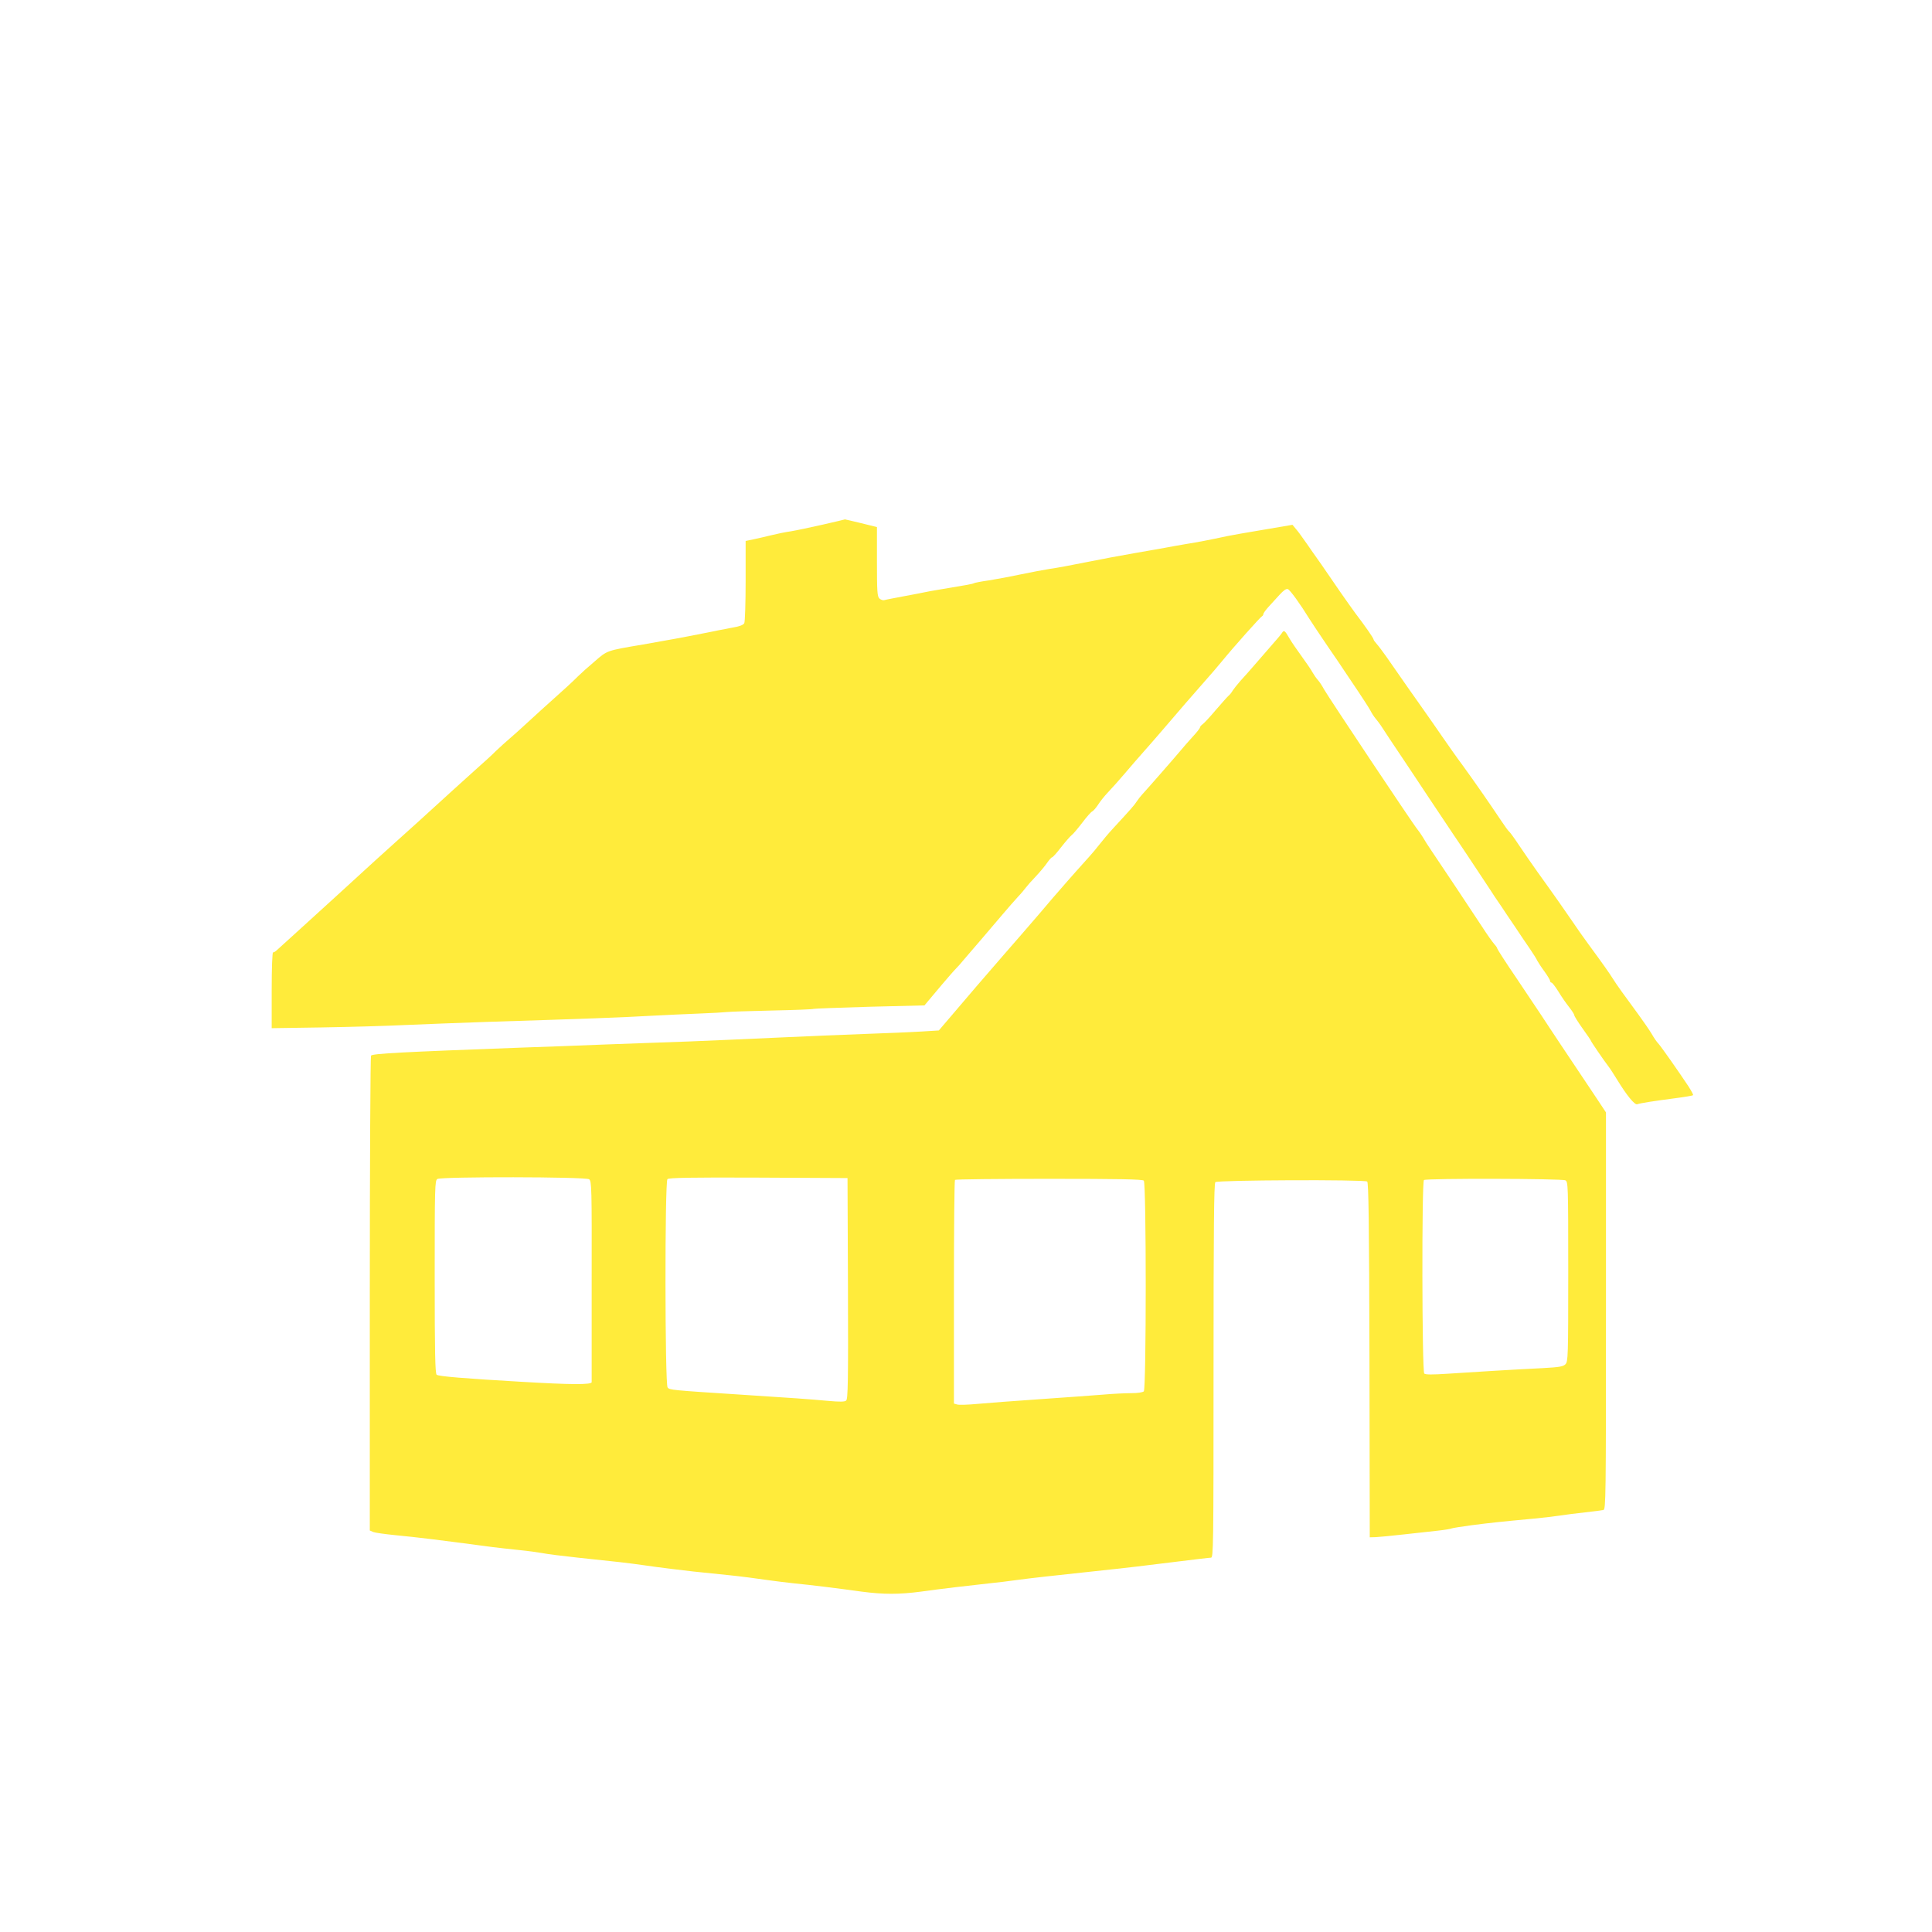
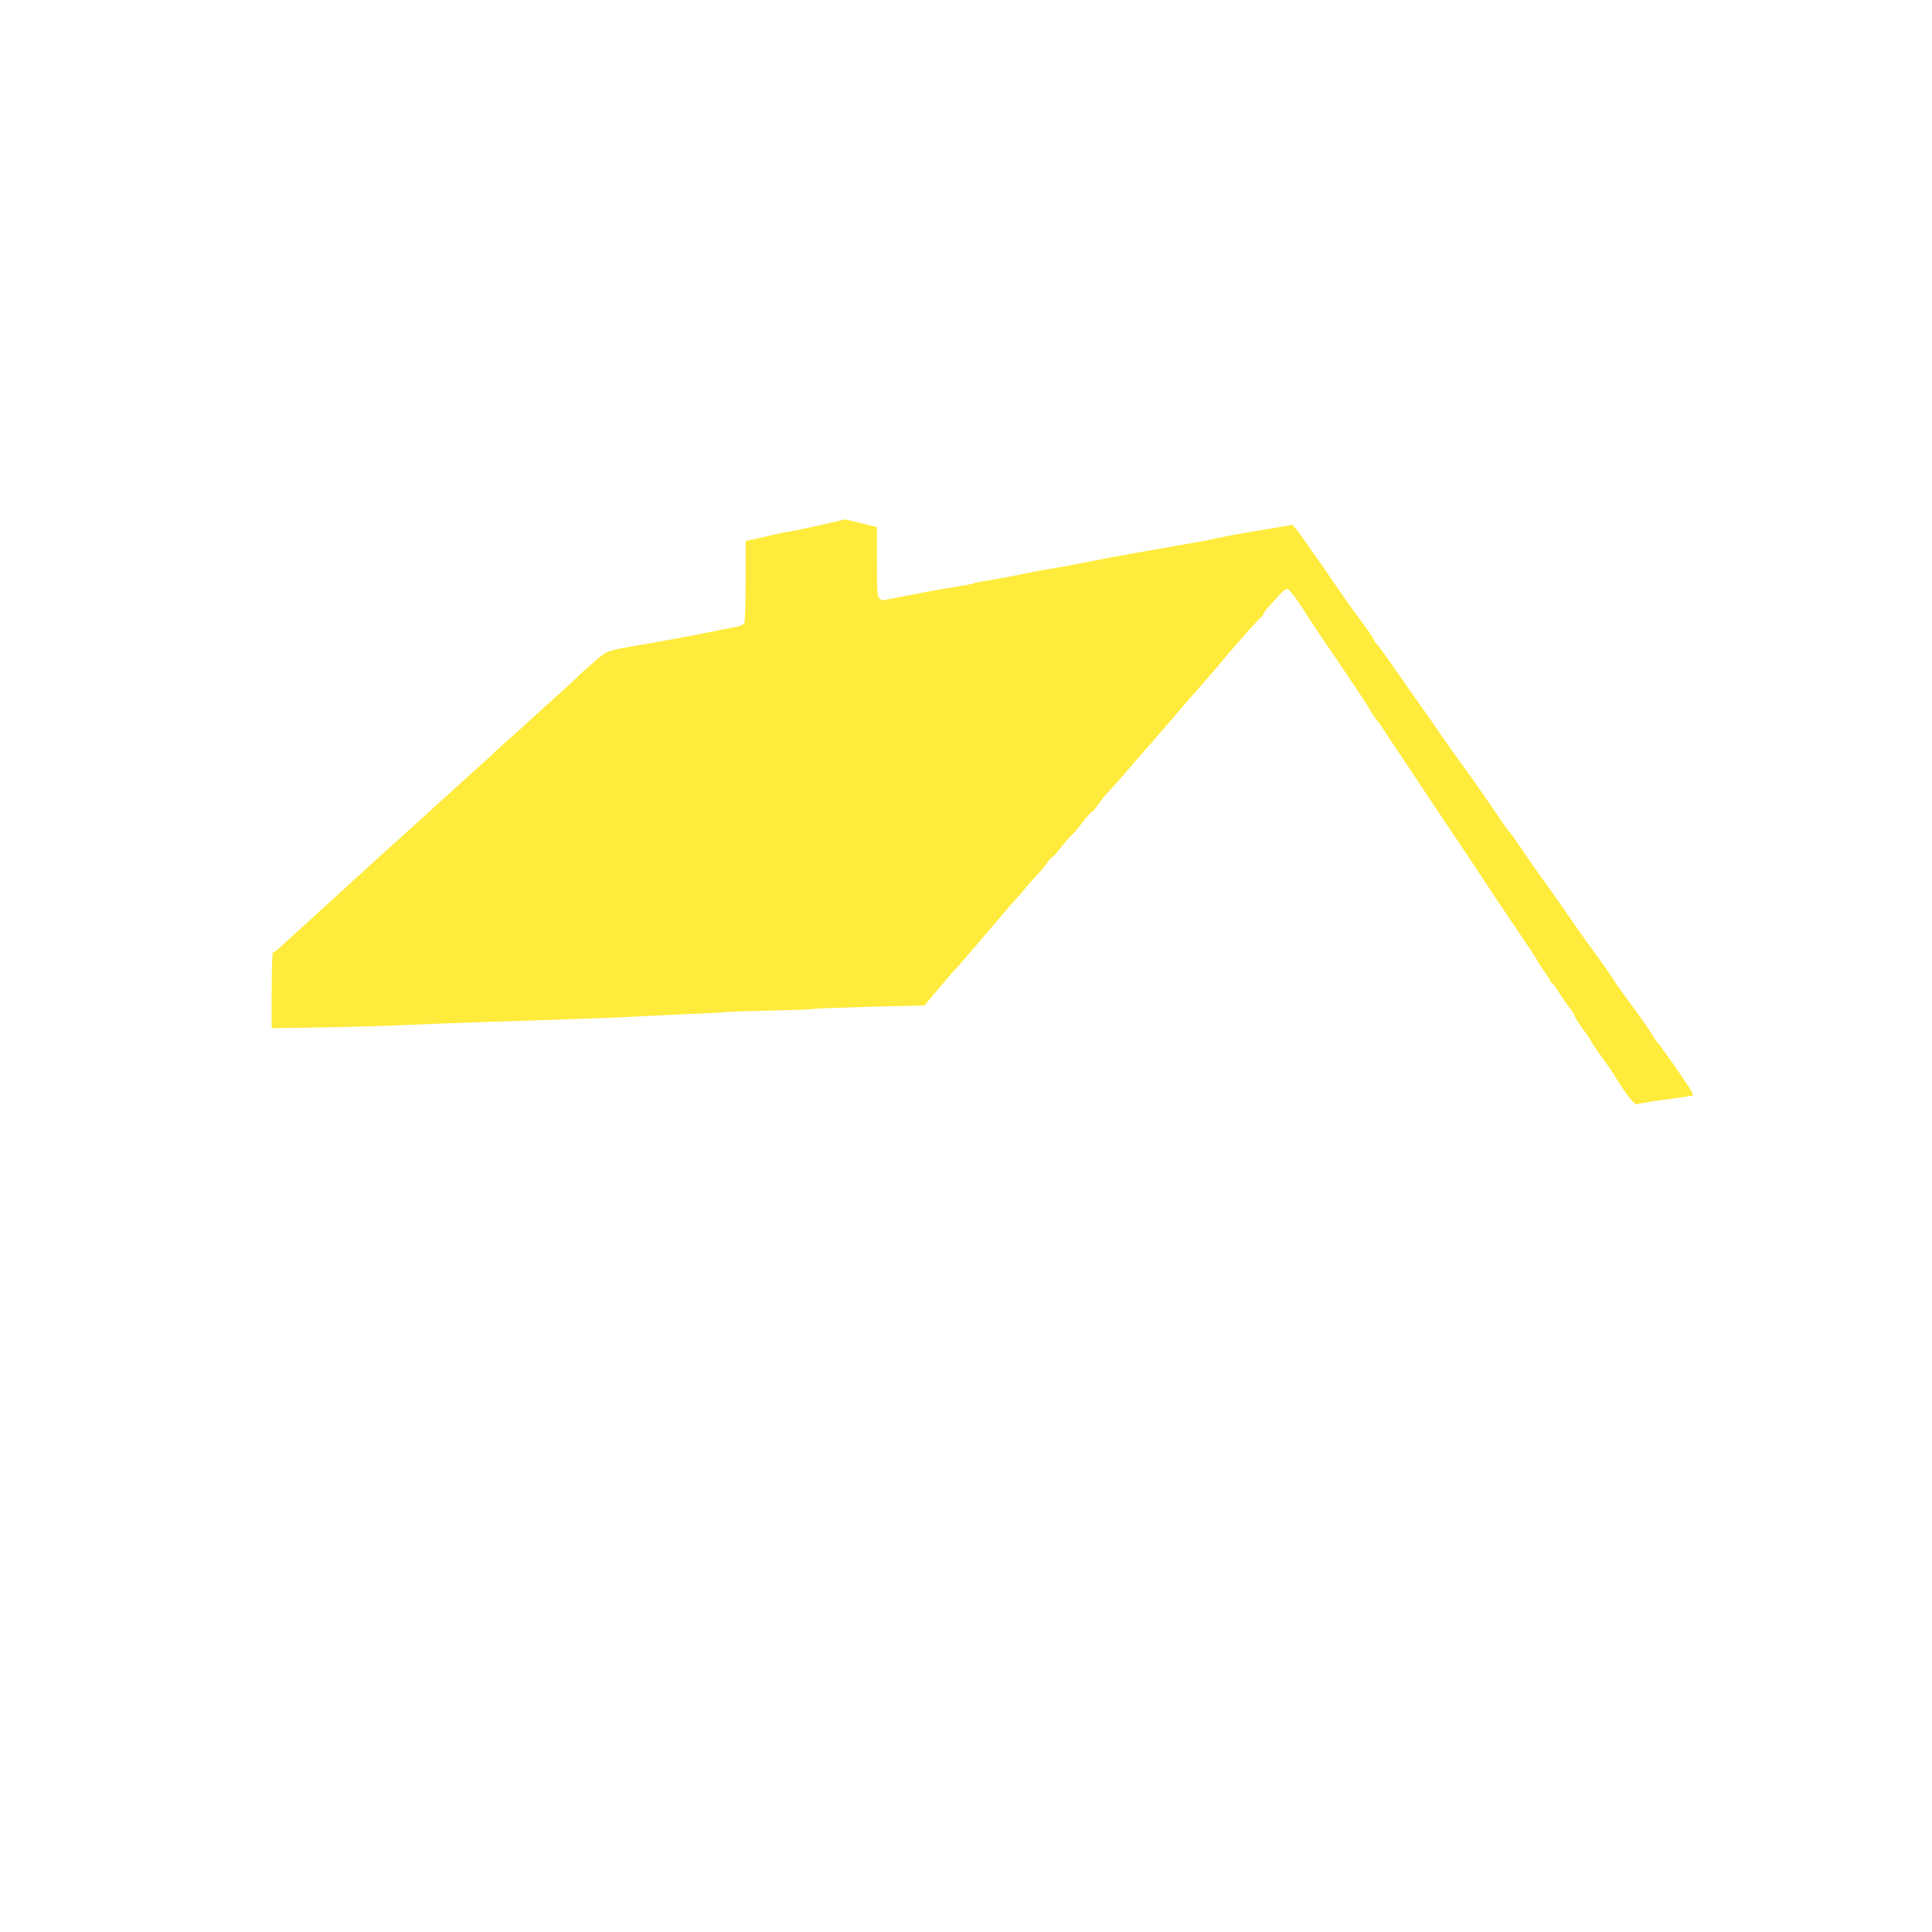
<svg xmlns="http://www.w3.org/2000/svg" version="1.0" width="1280pt" height="1280pt" viewBox="0 0 1280 1280" preserveAspectRatio="xMidYMid meet">
  <g transform="translate(0,1280) scale(0.1,-0.1)" fill="#ffeb3b" stroke="none">
    <path d="M5450 9324 c-80 -18 -174 -38 -210 -44 -36 -5 -94 -17 -130 -26 -36 -9 -89 -21 -117 -27 l-53 -11 0 -264 c0 -146 -4 -271 -9 -281 -7 -12 -33 -22 -83 -30 -40 -8 -127 -24 -193 -38 -109 -22 -250 -48 -395 -73 -243 -41 -236 -39 -319 -111 -43 -36 -93 -81 -112 -100 -36 -36 -81 -78 -239 -219 -52 -47 -109 -99 -127 -116 -18 -17 -55 -50 -84 -75 -28 -24 -70 -62 -93 -84 -22 -23 -84 -79 -136 -125 -52 -47 -117 -105 -144 -130 -242 -221 -270 -246 -386 -350 -40 -36 -100 -90 -134 -121 -98 -90 -422 -386 -536 -489 -58 -52 -111 -100 -118 -107 -7 -7 -18 -13 -23 -13 -5 0 -9 -103 -9 -251 l0 -251 332 5 c183 3 432 10 553 16 121 5 369 15 550 21 644 20 902 30 1075 40 96 5 243 12 325 15 83 3 164 8 180 10 17 2 151 7 299 10 149 3 273 8 277 11 4 2 170 8 370 14 l364 9 25 30 c14 16 54 64 90 107 36 42 76 89 90 103 14 14 39 42 55 62 17 20 69 81 116 135 47 55 112 131 144 169 33 39 77 89 98 112 22 23 46 52 54 63 8 11 37 44 65 73 27 29 61 69 75 90 14 20 29 37 33 37 5 0 32 30 61 68 29 37 60 72 69 79 9 6 40 43 70 82 29 39 59 72 66 75 7 3 24 22 38 43 13 21 43 59 67 84 24 25 76 83 114 128 39 46 91 106 117 135 25 28 81 92 123 141 110 129 221 257 290 335 33 37 85 97 115 134 76 93 252 290 262 294 4 2 8 8 8 14 0 5 15 26 33 46 19 21 52 57 74 81 26 29 45 42 55 38 15 -5 82 -98 143 -197 17 -27 71 -108 120 -180 50 -72 101 -148 114 -168 14 -20 54 -81 90 -134 36 -54 72 -110 80 -125 8 -16 23 -40 35 -54 12 -14 27 -35 34 -45 27 -42 89 -135 126 -190 22 -33 110 -164 195 -293 86 -128 161 -241 167 -250 6 -9 47 -69 90 -134 44 -66 95 -143 114 -172 19 -29 48 -72 63 -96 16 -24 37 -55 47 -69 9 -14 47 -71 84 -125 36 -55 83 -124 104 -154 20 -30 42 -64 47 -76 6 -11 27 -44 48 -72 20 -28 37 -56 37 -62 0 -6 4 -11 9 -11 5 0 25 -26 45 -58 19 -32 51 -78 70 -102 20 -25 36 -50 36 -56 0 -6 25 -46 55 -88 30 -42 55 -78 55 -81 0 -5 86 -131 114 -167 12 -15 39 -57 61 -93 61 -100 115 -167 132 -161 18 7 106 21 252 40 62 8 115 17 118 20 3 2 -11 28 -30 58 -69 104 -181 263 -199 283 -11 11 -31 40 -45 65 -15 25 -54 82 -87 127 -93 126 -149 204 -171 240 -22 35 -66 98 -161 227 -33 45 -82 114 -107 152 -48 70 -116 168 -232 329 -35 50 -90 128 -121 175 -31 47 -61 88 -66 91 -5 3 -30 38 -56 77 -68 102 -172 252 -252 362 -39 52 -99 138 -135 190 -36 52 -94 136 -129 185 -58 82 -123 174 -243 347 -24 34 -52 71 -63 83 -11 12 -20 25 -20 29 0 8 -56 89 -121 174 -19 26 -64 89 -100 141 -118 172 -155 226 -188 271 -17 25 -42 61 -56 80 -13 19 -34 48 -48 64 l-24 29 -194 -33 c-107 -18 -212 -36 -234 -41 -122 -26 -199 -41 -275 -53 -47 -8 -110 -19 -140 -25 -30 -5 -122 -22 -205 -36 -82 -14 -226 -41 -320 -60 -93 -19 -201 -39 -240 -44 -38 -6 -124 -22 -190 -36 -66 -14 -161 -32 -212 -40 -51 -7 -96 -16 -101 -19 -8 -5 -46 -12 -222 -41 -47 -8 -94 -16 -105 -19 -11 -3 -72 -14 -135 -26 -63 -12 -122 -23 -131 -26 -9 -3 -24 3 -33 11 -14 14 -16 48 -16 244 l0 229 -105 26 c-57 14 -106 25 -107 25 -2 -1 -68 -17 -148 -35z" />
-     <path d="M8493 8606 c-4 -7 -35 -44 -68 -81 -33 -38 -84 -96 -112 -129 -29 -34 -71 -81 -94 -106 -22 -25 -45 -54 -52 -65 -6 -11 -18 -27 -28 -35 -9 -8 -47 -51 -85 -95 -37 -44 -76 -86 -86 -93 -10 -7 -18 -17 -18 -22 0 -5 -22 -33 -49 -62 -27 -29 -61 -69 -77 -88 -28 -34 -221 -255 -258 -295 -10 -11 -26 -31 -35 -45 -15 -24 -39 -51 -157 -179 -29 -31 -69 -79 -90 -106 -22 -28 -52 -64 -67 -80 -15 -17 -57 -64 -94 -105 -36 -41 -78 -88 -92 -105 -15 -16 -81 -93 -146 -170 -66 -77 -172 -199 -235 -271 -63 -73 -141 -163 -173 -200 -32 -38 -69 -81 -82 -96 -12 -14 -57 -66 -99 -116 l-76 -89 -113 -7 c-61 -4 -229 -11 -372 -16 -143 -5 -402 -16 -575 -24 -173 -8 -441 -20 -595 -26 -154 -5 -404 -15 -555 -20 -151 -6 -405 -16 -565 -21 -778 -29 -978 -39 -987 -53 -4 -6 -8 -716 -8 -1579 l0 -1567 23 -10 c12 -5 78 -14 147 -21 162 -16 237 -25 645 -79 33 -4 110 -13 170 -19 61 -6 133 -16 160 -21 28 -6 133 -19 235 -30 102 -11 228 -24 280 -30 52 -6 122 -15 155 -20 33 -5 114 -16 180 -24 105 -13 163 -20 385 -42 62 -6 202 -24 275 -35 33 -5 103 -13 155 -19 113 -11 291 -33 449 -55 145 -19 247 -19 392 0 127 18 333 42 454 55 44 4 133 15 197 24 65 9 252 30 415 47 164 18 327 35 363 40 36 4 157 19 270 33 113 14 213 26 223 26 16 0 17 66 17 1238 0 950 3 1241 12 1250 14 14 984 18 1006 4 9 -7 13 -256 15 -1183 l2 -1174 40 1 c22 1 105 9 185 18 80 9 182 20 227 25 46 5 86 12 91 15 4 2 64 12 132 21 123 16 200 24 415 44 61 6 137 15 170 20 33 5 107 15 165 21 58 6 113 14 123 16 16 5 17 76 17 1320 l0 1314 -77 116 c-81 121 -130 195 -224 335 -30 46 -64 97 -75 113 -10 16 -35 53 -54 82 -19 29 -92 138 -162 242 -71 104 -128 193 -128 197 0 5 -9 18 -20 30 -10 11 -48 64 -82 117 -64 98 -272 410 -337 506 -20 29 -44 67 -54 85 -11 18 -27 41 -36 52 -25 28 -591 878 -619 928 -12 23 -31 51 -41 62 -10 11 -26 34 -35 50 -9 17 -41 64 -71 105 -30 41 -68 96 -83 122 -29 51 -36 56 -49 34z m-4590 -3619 c17 -11 18 -58 17 -672 0 -363 0 -666 0 -672 0 -18 -141 -17 -461 2 -379 22 -553 36 -566 47 -10 8 -13 150 -13 649 0 597 1 639 18 648 27 16 983 15 1005 -2z m1715 -723 c2 -618 0 -733 -12 -743 -10 -9 -42 -9 -122 -2 -106 10 -258 21 -574 41 -464 30 -475 31 -487 48 -18 23 -19 1362 -1 1380 9 9 152 12 603 10 l590 -3 3 -731z m1960 714 c17 -17 17 -1379 0 -1396 -7 -7 -41 -12 -82 -12 -39 0 -125 -4 -191 -10 -66 -5 -253 -19 -415 -30 -162 -11 -347 -25 -412 -31 -64 -6 -126 -8 -137 -4 l-21 6 0 738 c0 406 3 741 7 744 3 4 284 7 623 7 466 0 619 -3 628 -12z m2793 2 c18 -10 19 -28 19 -605 0 -566 -1 -596 -19 -614 -15 -15 -41 -19 -147 -25 -203 -10 -466 -26 -628 -37 -108 -7 -152 -7 -160 1 -15 15 -17 1272 -2 1282 18 12 914 10 937 -2z" />
  </g>
</svg>